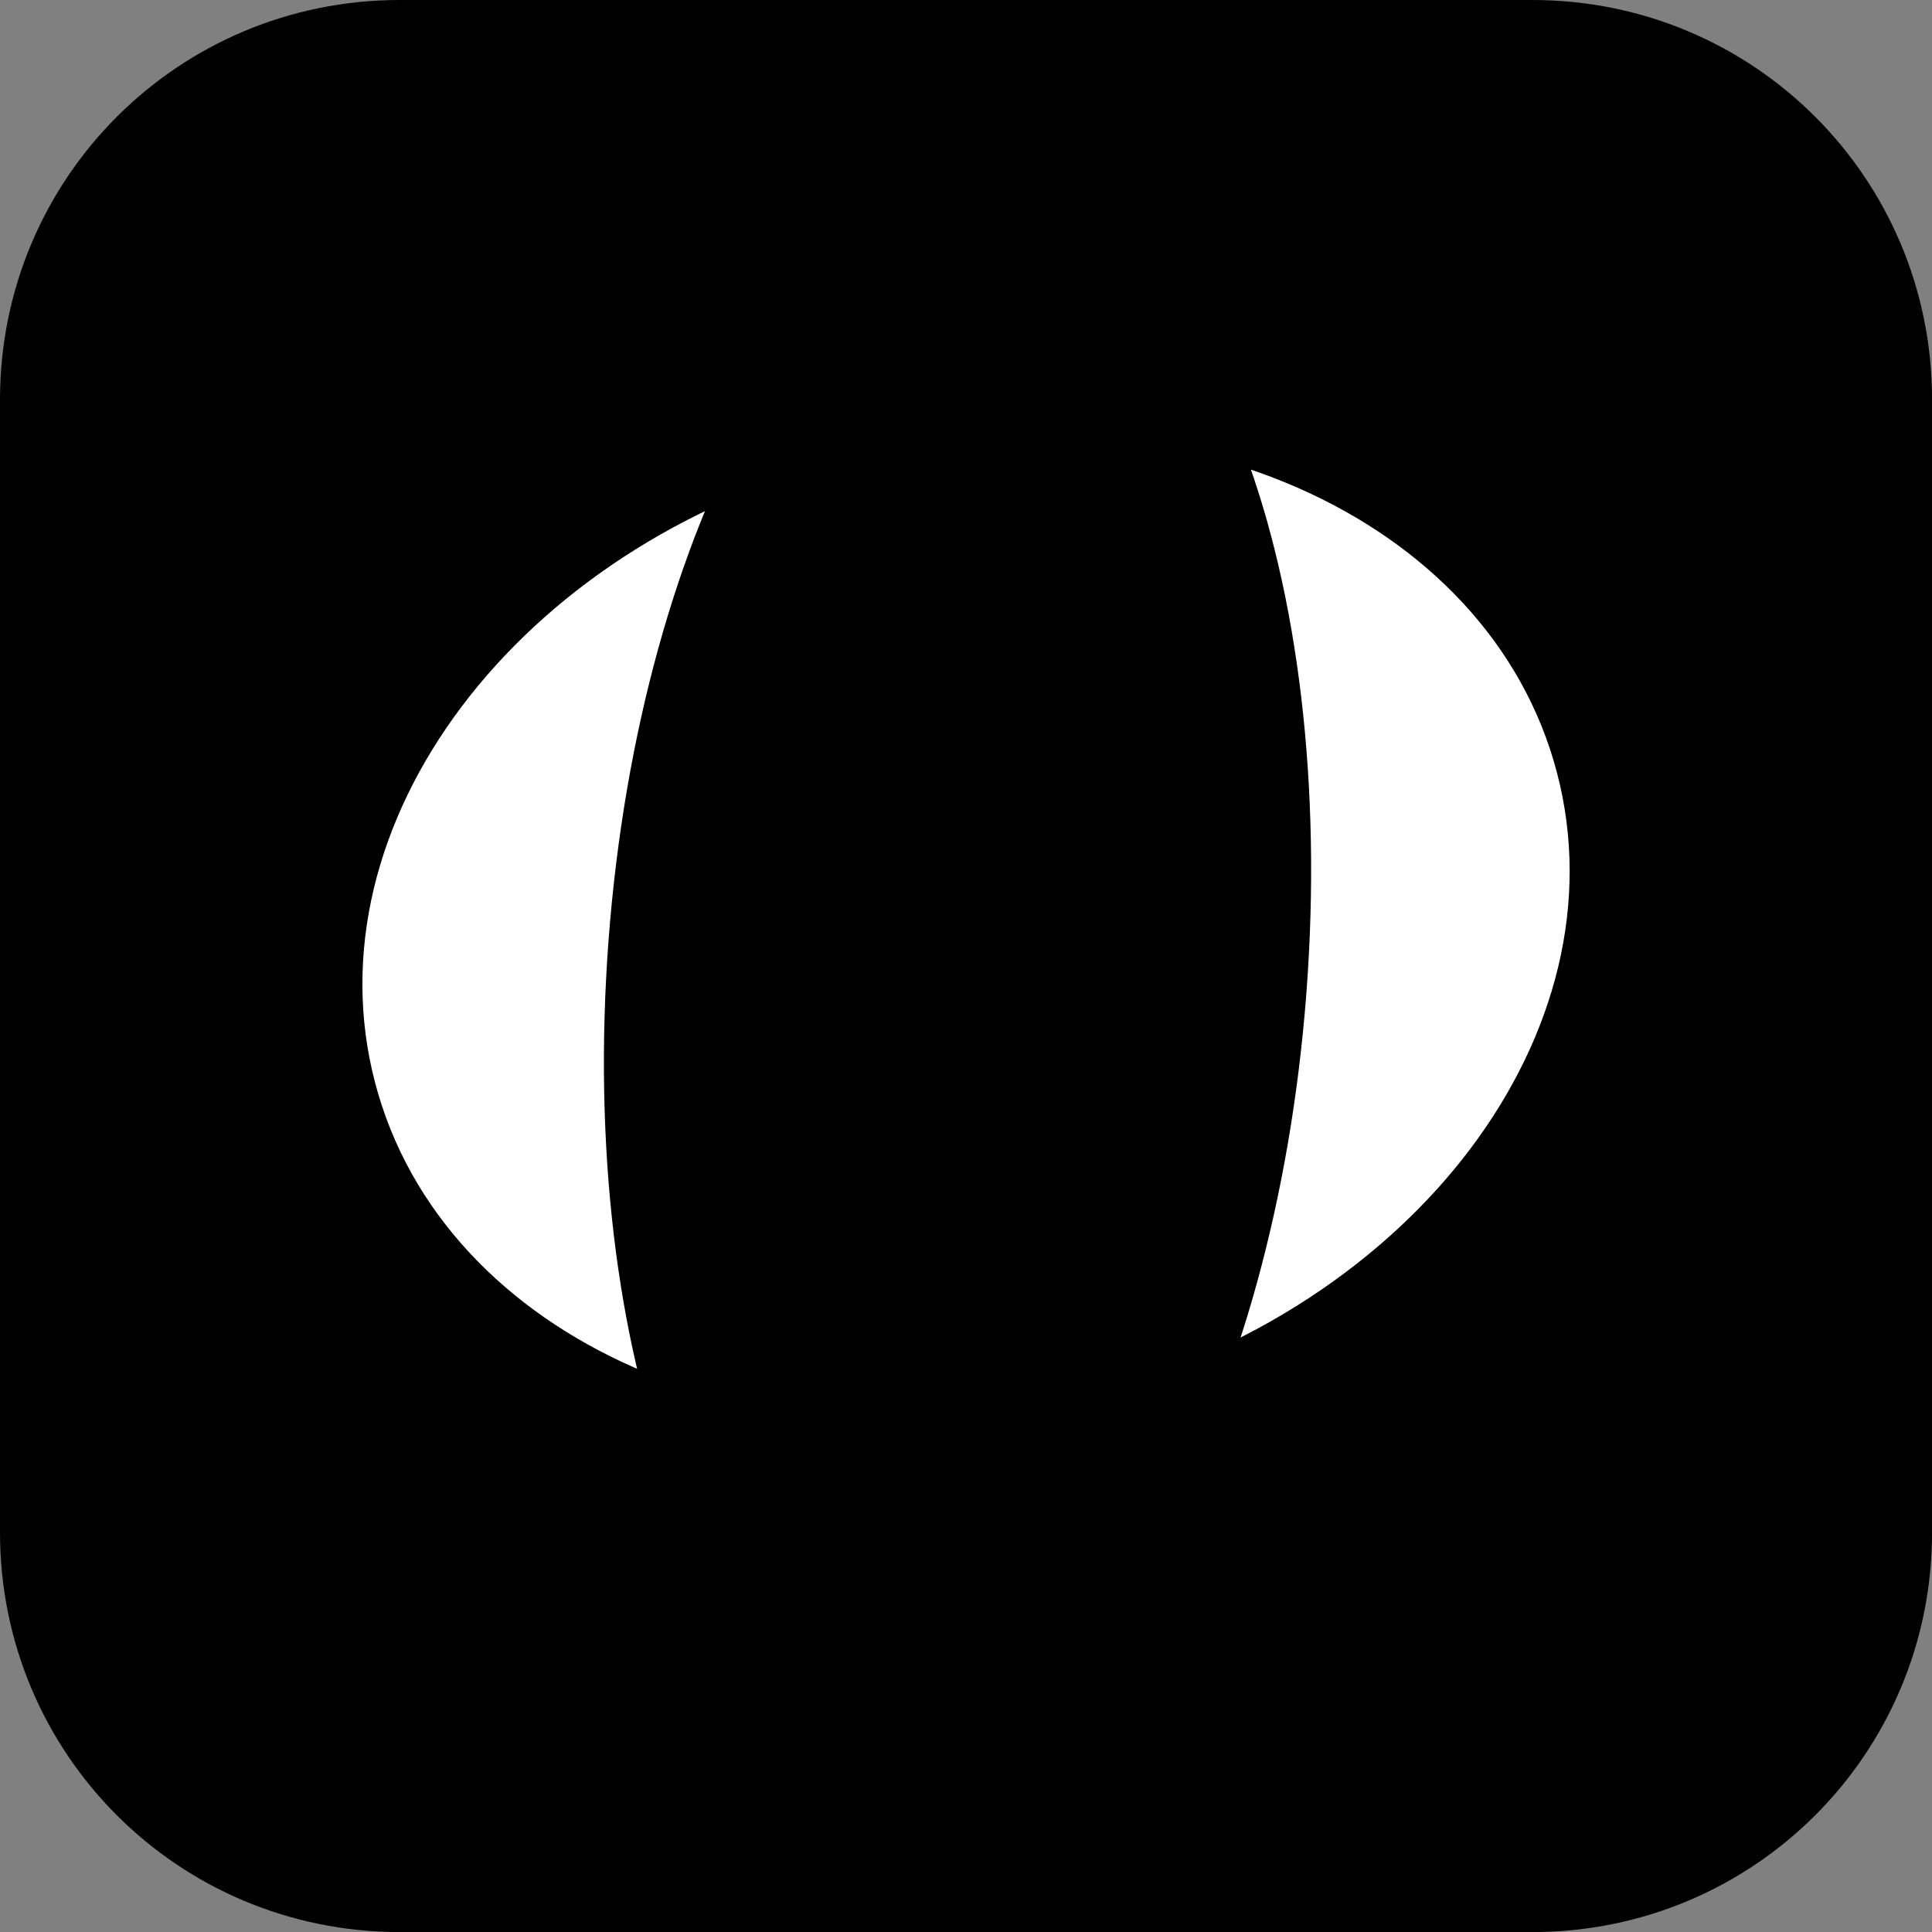
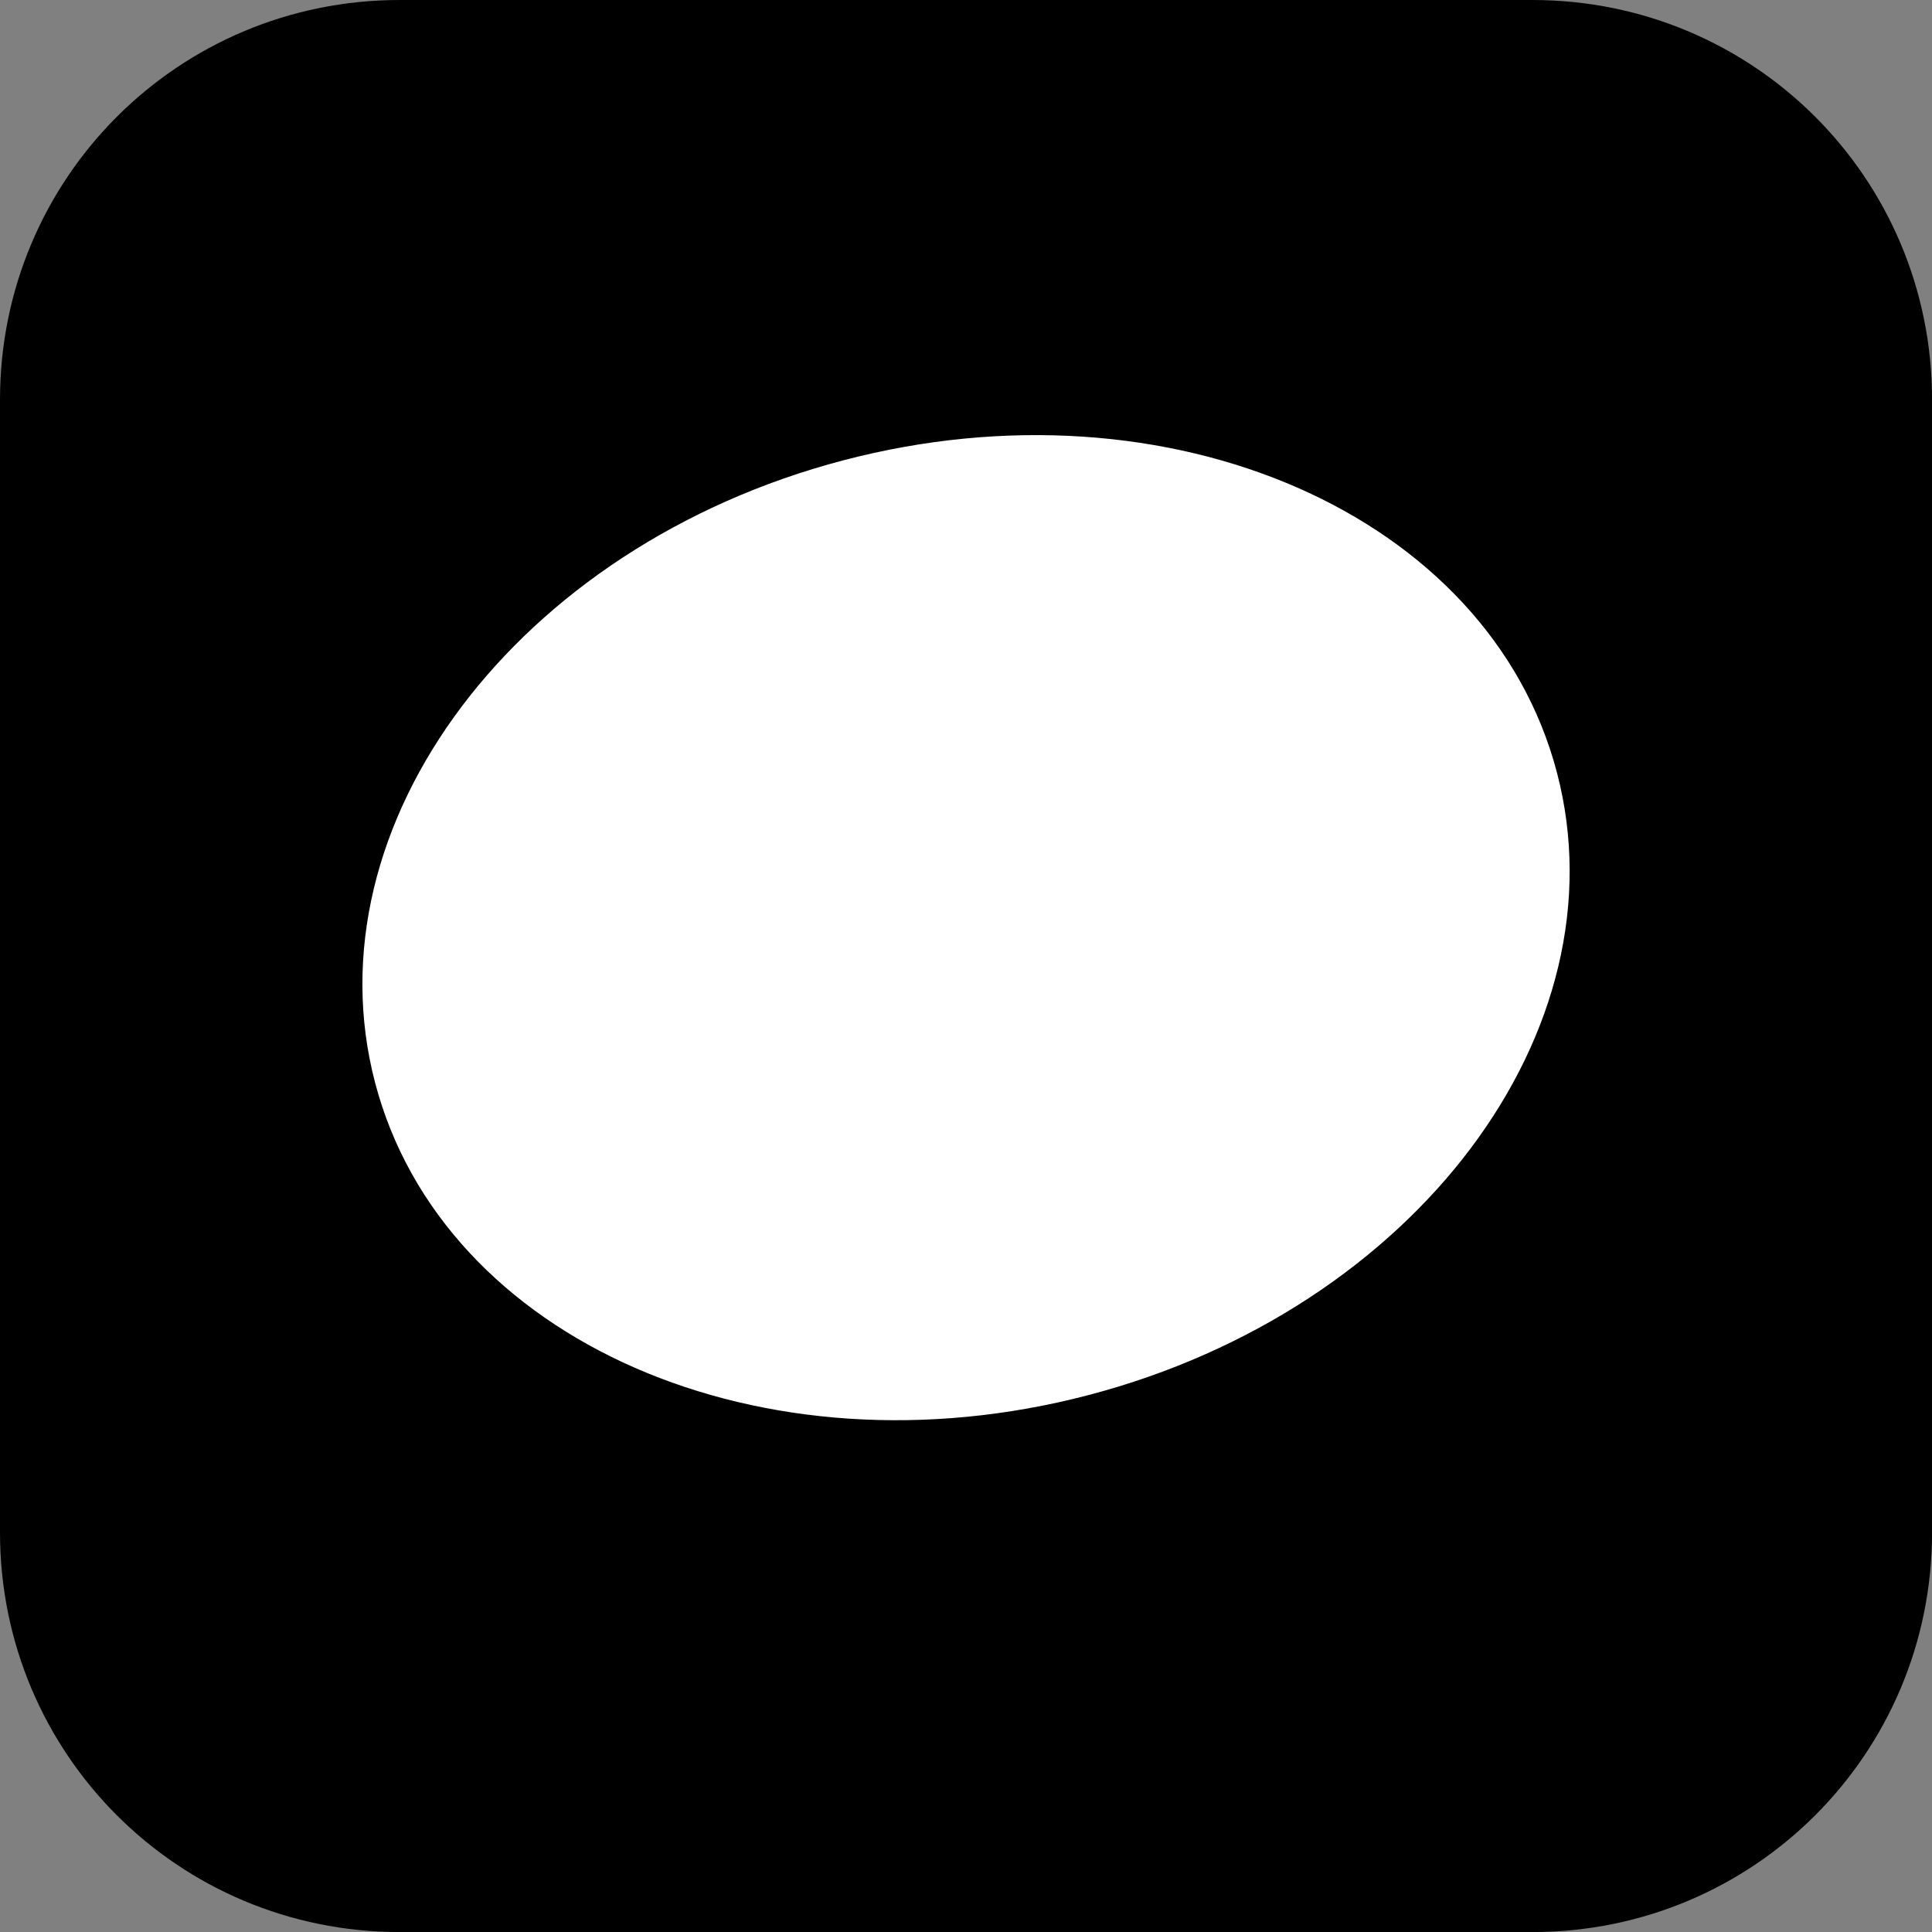
<svg xmlns="http://www.w3.org/2000/svg" version="1.1" width="34.173" height="34.173" viewBox="0,0,34.173,34.173">
  <rect x="0" y="0" width="34.173" height="34.173" fill="#808080" stroke="none" />
  <defs>
    <radialGradient cx="219.718" cy="182.477" r="5.962" gradientUnits="userSpaceOnUse" id="color-1">
      <stop offset="0" stop-color="#000000" />
      <stop offset="1" stop-color="#2f0b05" />
    </radialGradient>
  </defs>
  <g transform="translate(-222.913,-162.913)">
    <g data-paper-data="{&quot;isPaintingLayer&quot;:true}" stroke-miterlimit="10" stroke-dasharray="" stroke-dashoffset="0" style="mix-blend-mode: normal">
      <path d="M229.983,162.913h20.034c3.917,0 7.07,3.153 7.07,7.07v20.034c0,3.917 -3.153,7.07 -7.07,7.07h-20.034c-3.917,0 -7.07,-3.153 -7.07,-7.07v-20.034c0,-3.917 3.153,-7.07 7.07,-7.07z" fill="#000000" fill-rule="evenodd" stroke="none" stroke-width="0" stroke-linecap="round" stroke-linejoin="round" />
      <path d="" data-paper-data="{&quot;index&quot;:null}" fill="url(#color-1)" fill-rule="nonzero" stroke="#000000" stroke-width="1" stroke-linecap="butt" stroke-linejoin="miter" />
-       <path d="" fill="none" fill-rule="nonzero" stroke="#000000" stroke-width="0.25" stroke-linecap="round" stroke-linejoin="miter" />
      <path d="M250.452,176.578c1.198,4.566 -2.51,9.495 -8.282,11.01c-5.773,1.515 -11.424,-0.957 -12.622,-5.523c-1.198,-4.566 2.51,-9.495 8.282,-11.01c5.773,-1.515 11.424,0.957 12.622,5.523z" fill="#ffffff" fill-rule="nonzero" stroke="none" stroke-width="0" stroke-linecap="butt" stroke-linejoin="miter" />
-       <path d="M246.021,180.469c-0.559,7.358 -3.775,13.112 -7.183,12.853c-3.408,-0.259 -5.718,-6.433 -5.16,-13.791c0.559,-7.358 3.775,-13.112 7.183,-12.853c3.408,0.259 5.718,6.433 5.16,13.791z" fill="#000000" fill-rule="nonzero" stroke="none" stroke-width="0" stroke-linecap="butt" stroke-linejoin="miter" />
    </g>
  </g>
</svg>